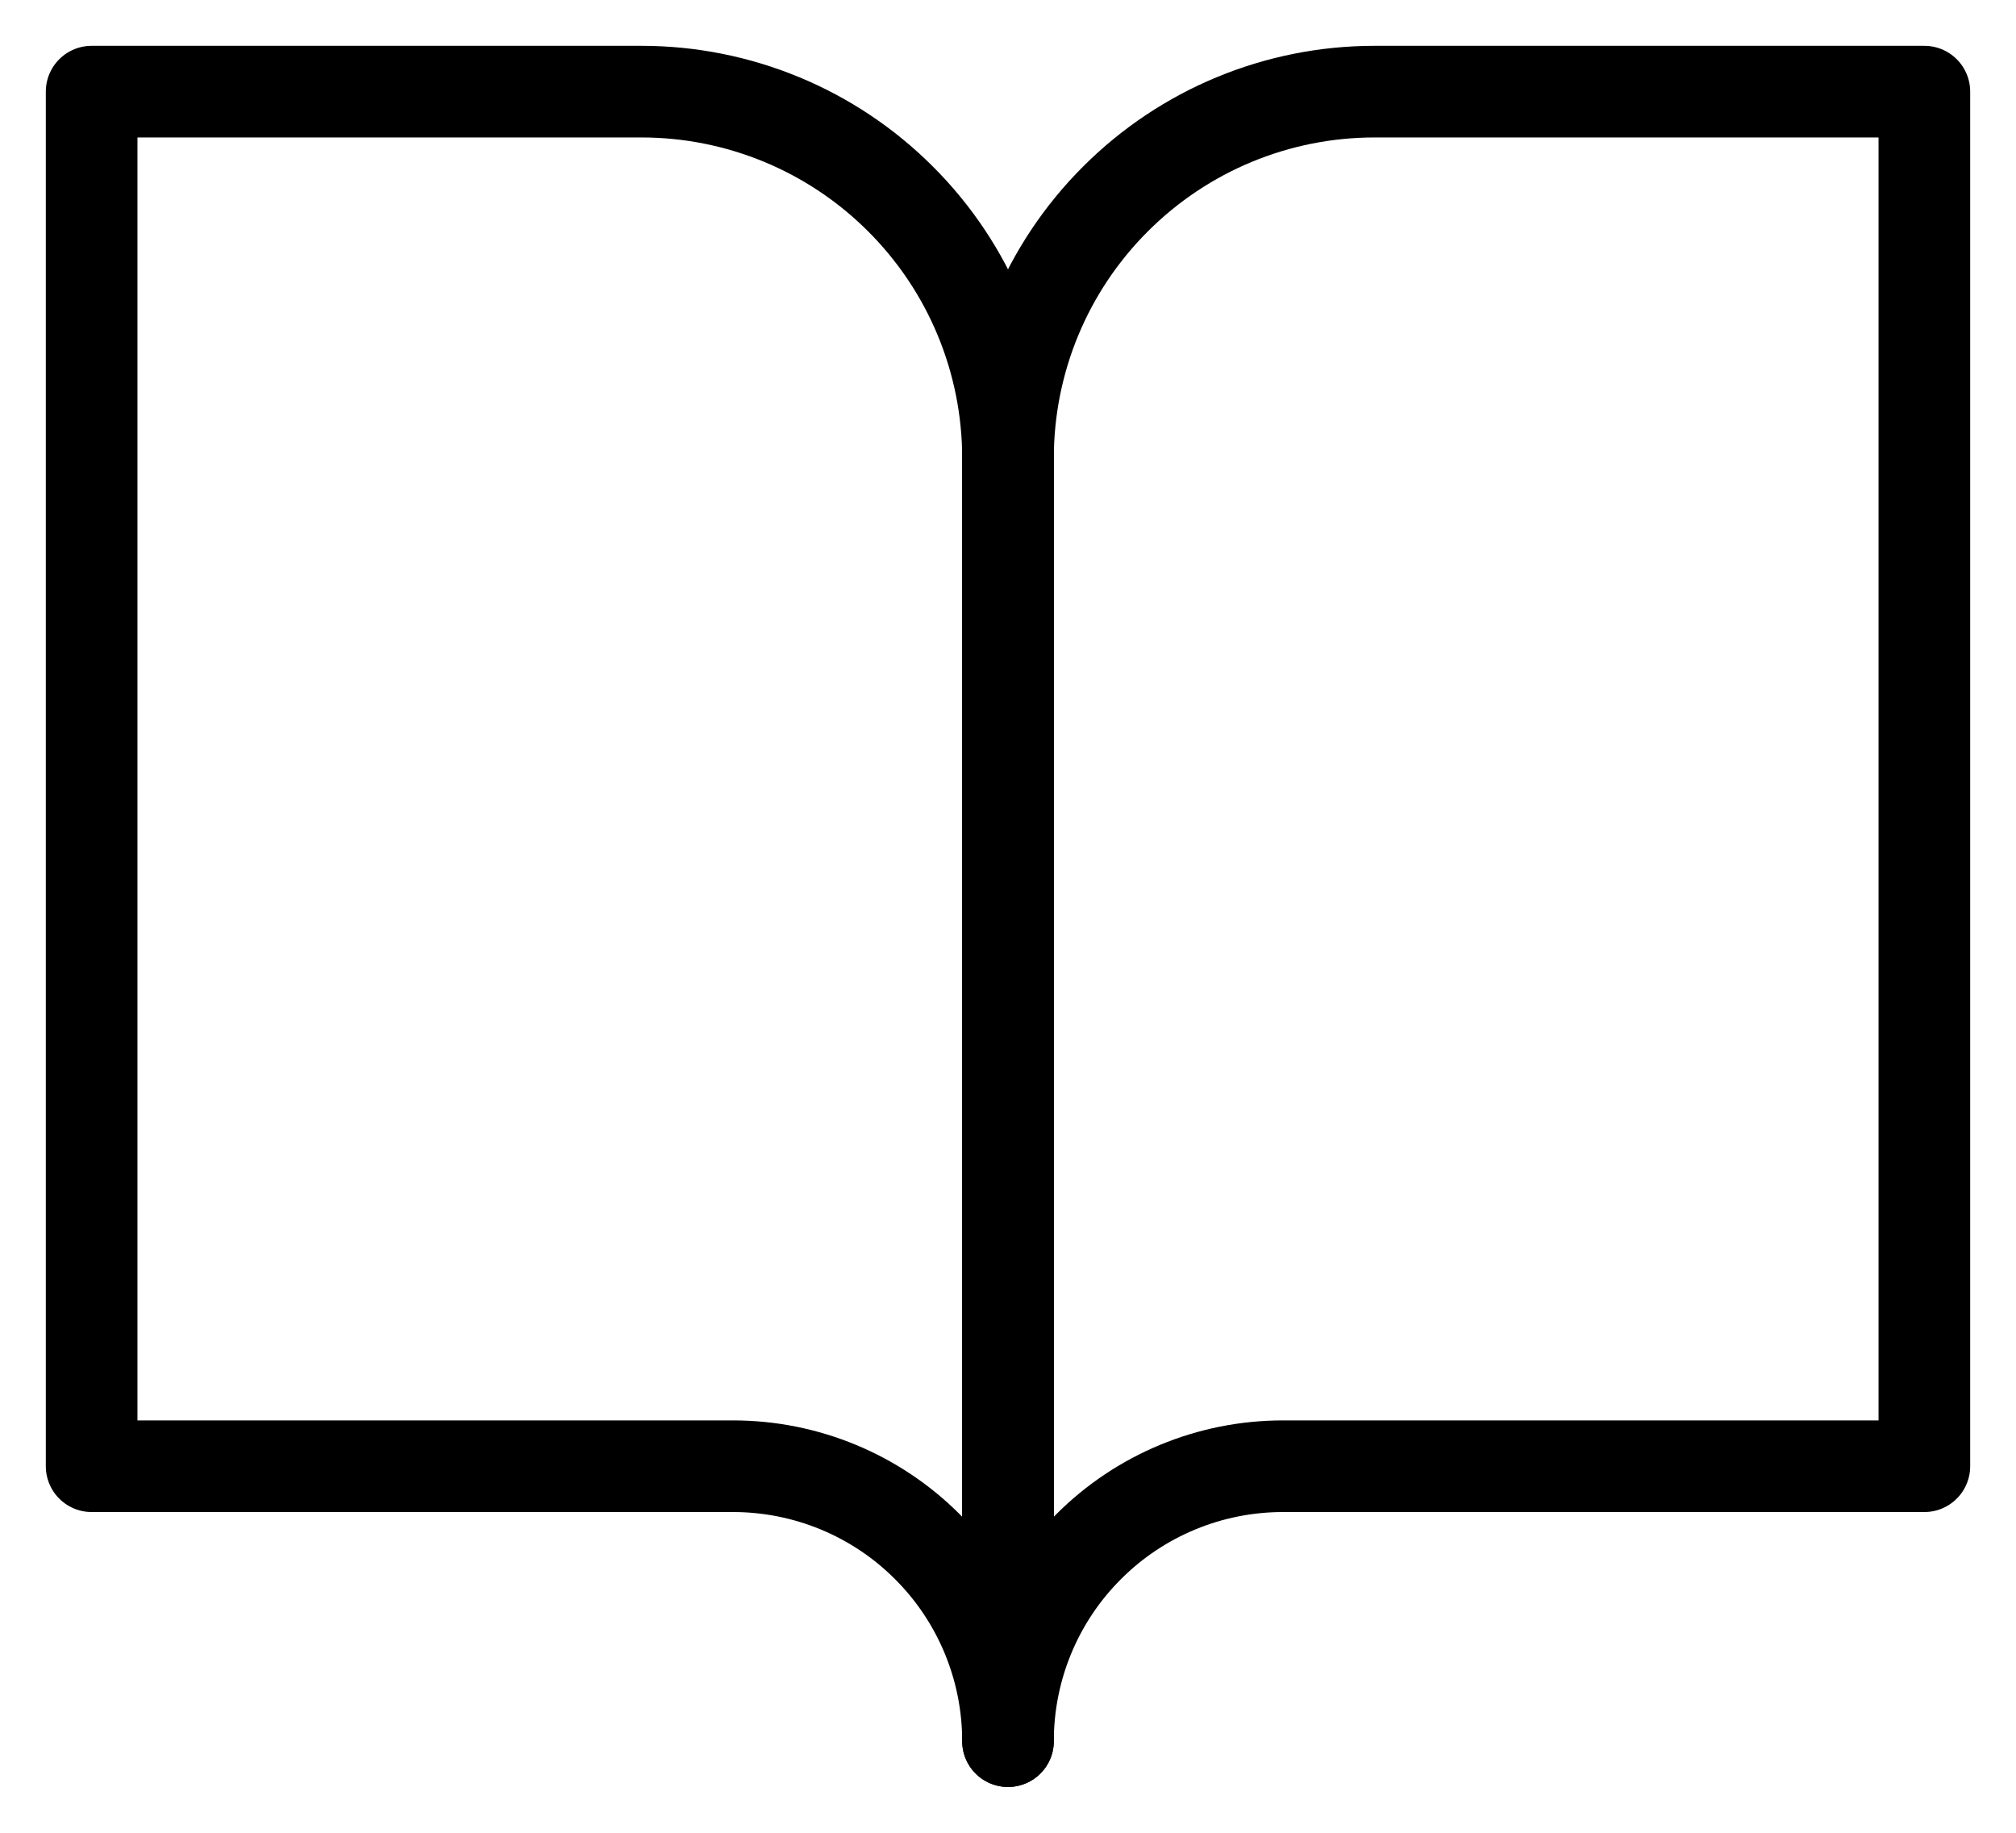
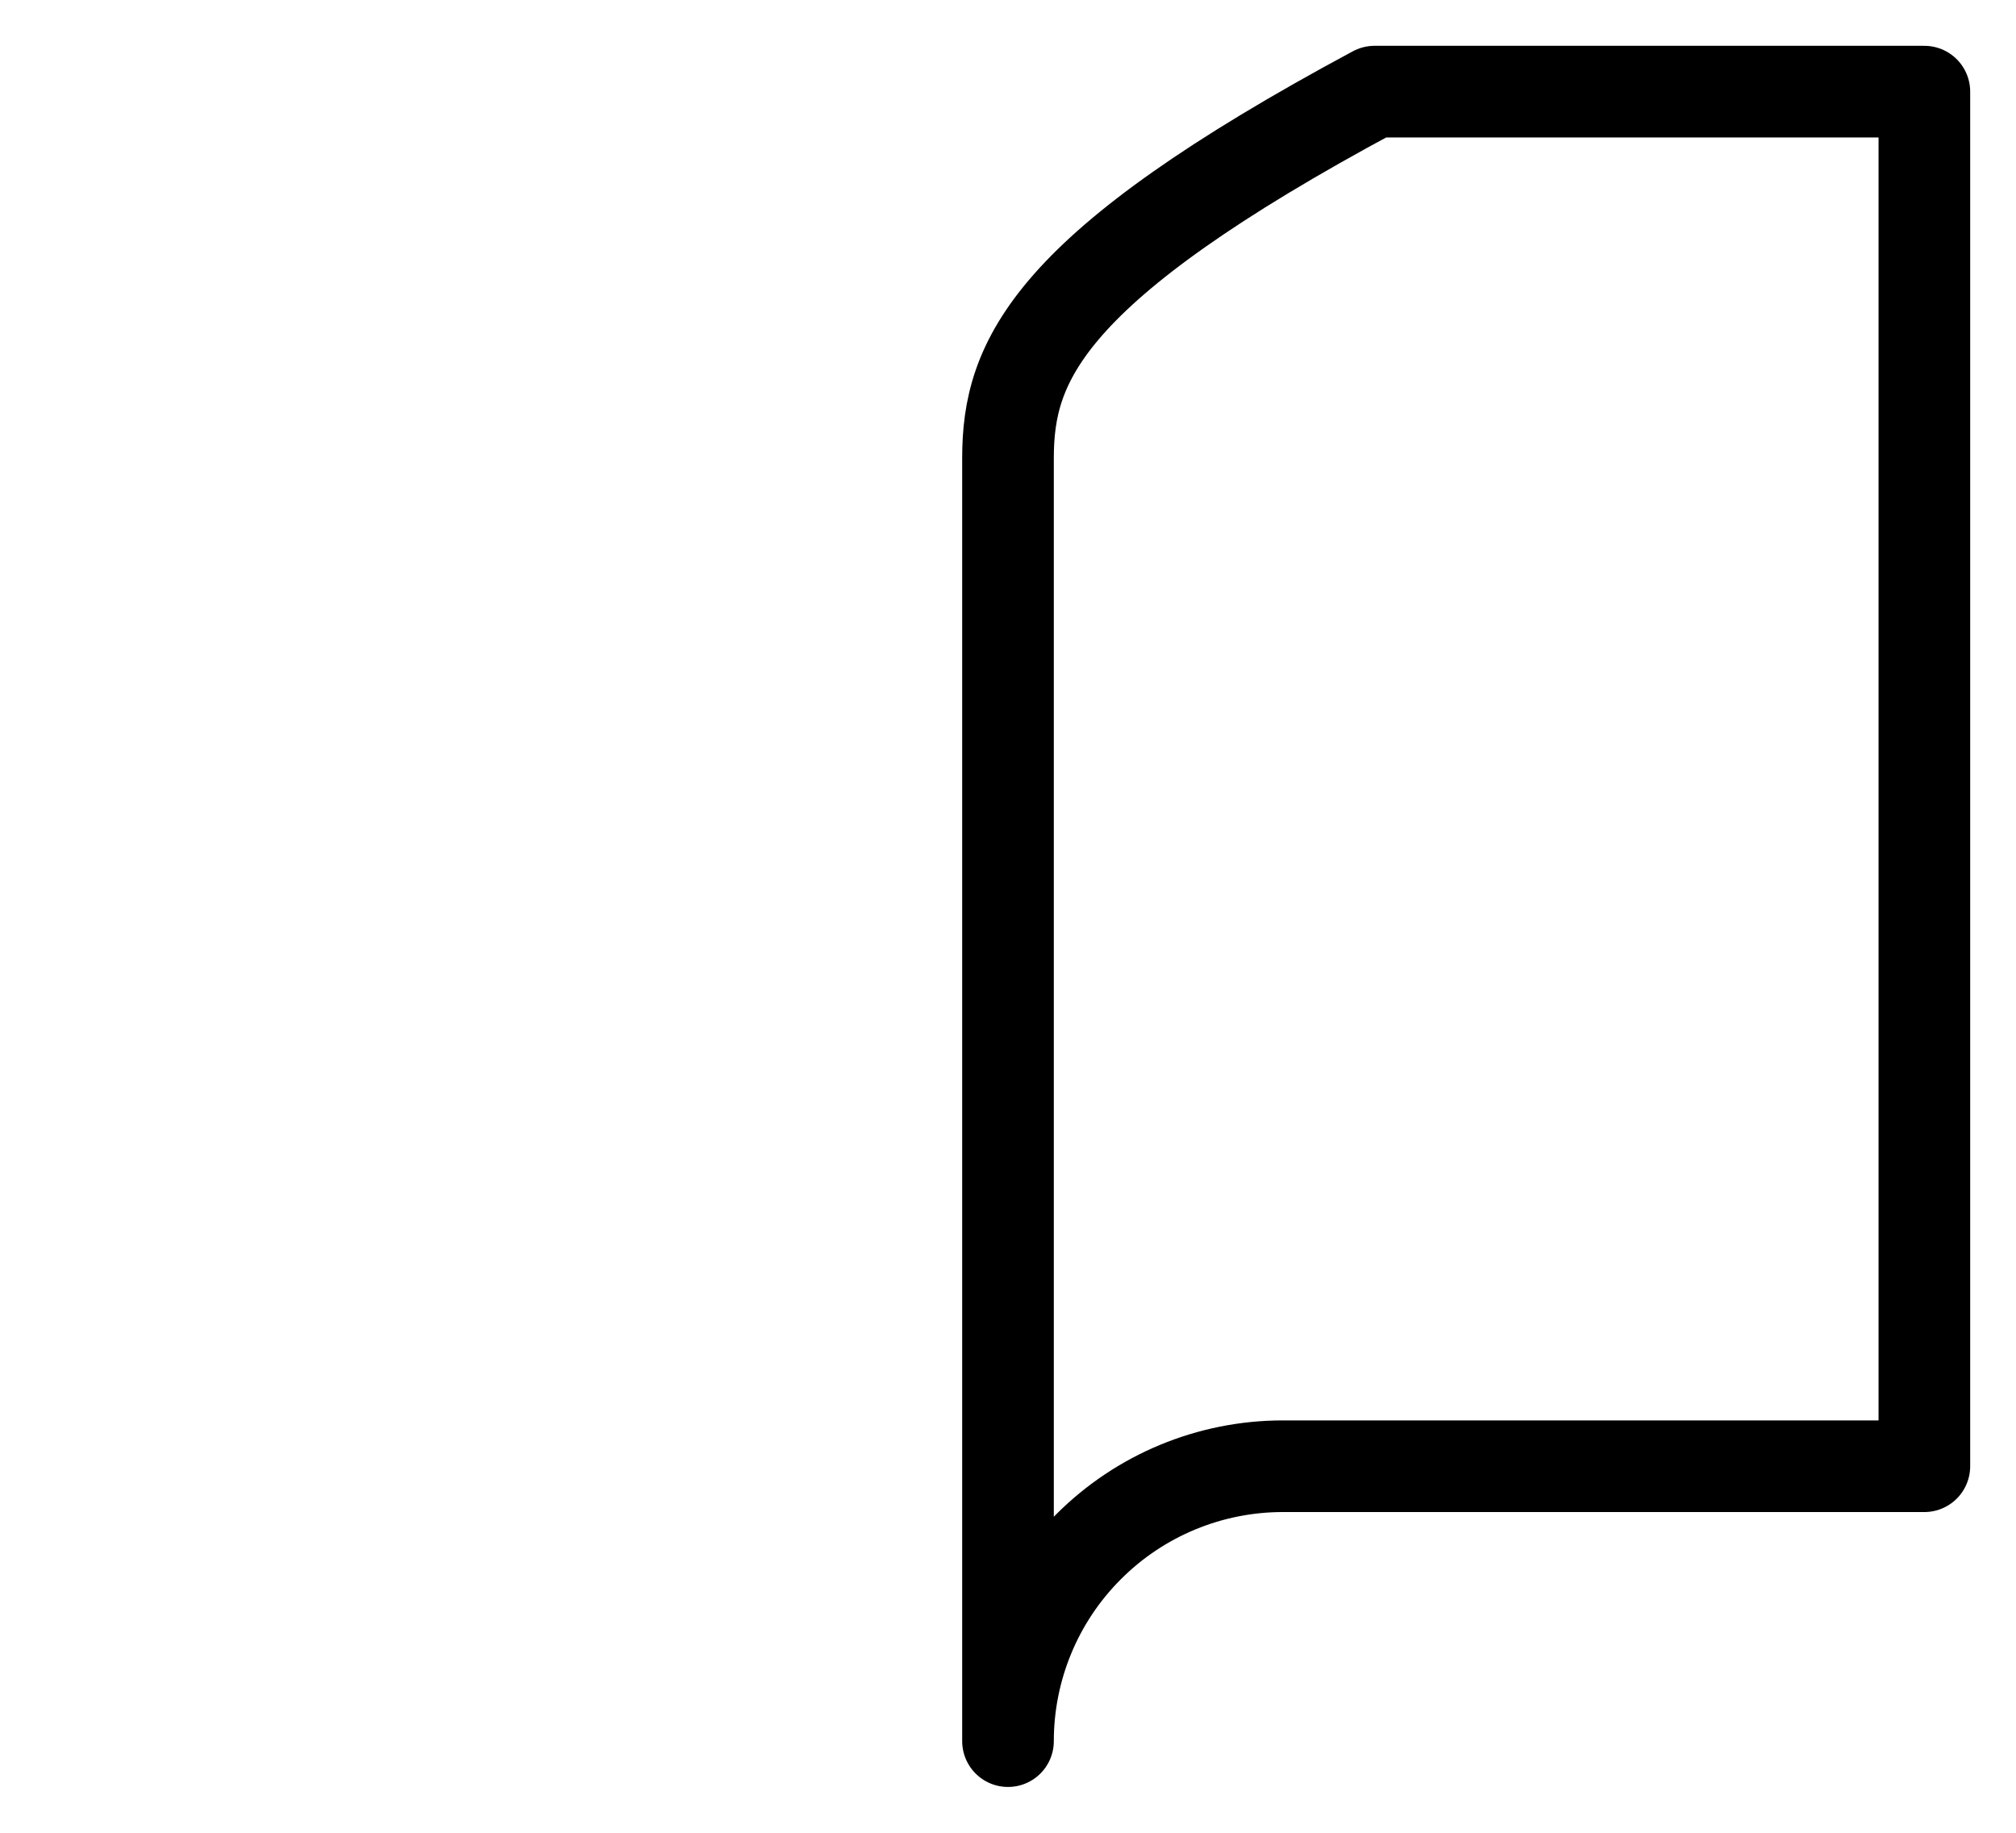
<svg xmlns="http://www.w3.org/2000/svg" width="22" height="20" viewBox="0 0 22 20" fill="none">
-   <path d="M1 1H7C8.061 1 9.078 1.421 9.828 2.172C10.579 2.922 11 3.939 11 5V19C11 18.204 10.684 17.441 10.121 16.879C9.559 16.316 8.796 16 8 16H1V1Z" stroke="black" stroke-linecap="round" stroke-linejoin="round" />
-   <path d="M21 1H15C13.939 1 12.922 1.421 12.172 2.172C11.421 2.922 11 3.939 11 5V19C11 18.204 11.316 17.441 11.879 16.879C12.441 16.316 13.204 16 14 16H21V1Z" stroke="black" stroke-linecap="round" stroke-linejoin="round" />
+   <path d="M21 1H15C11.421 2.922 11 3.939 11 5V19C11 18.204 11.316 17.441 11.879 16.879C12.441 16.316 13.204 16 14 16H21V1Z" stroke="black" stroke-linecap="round" stroke-linejoin="round" />
</svg>